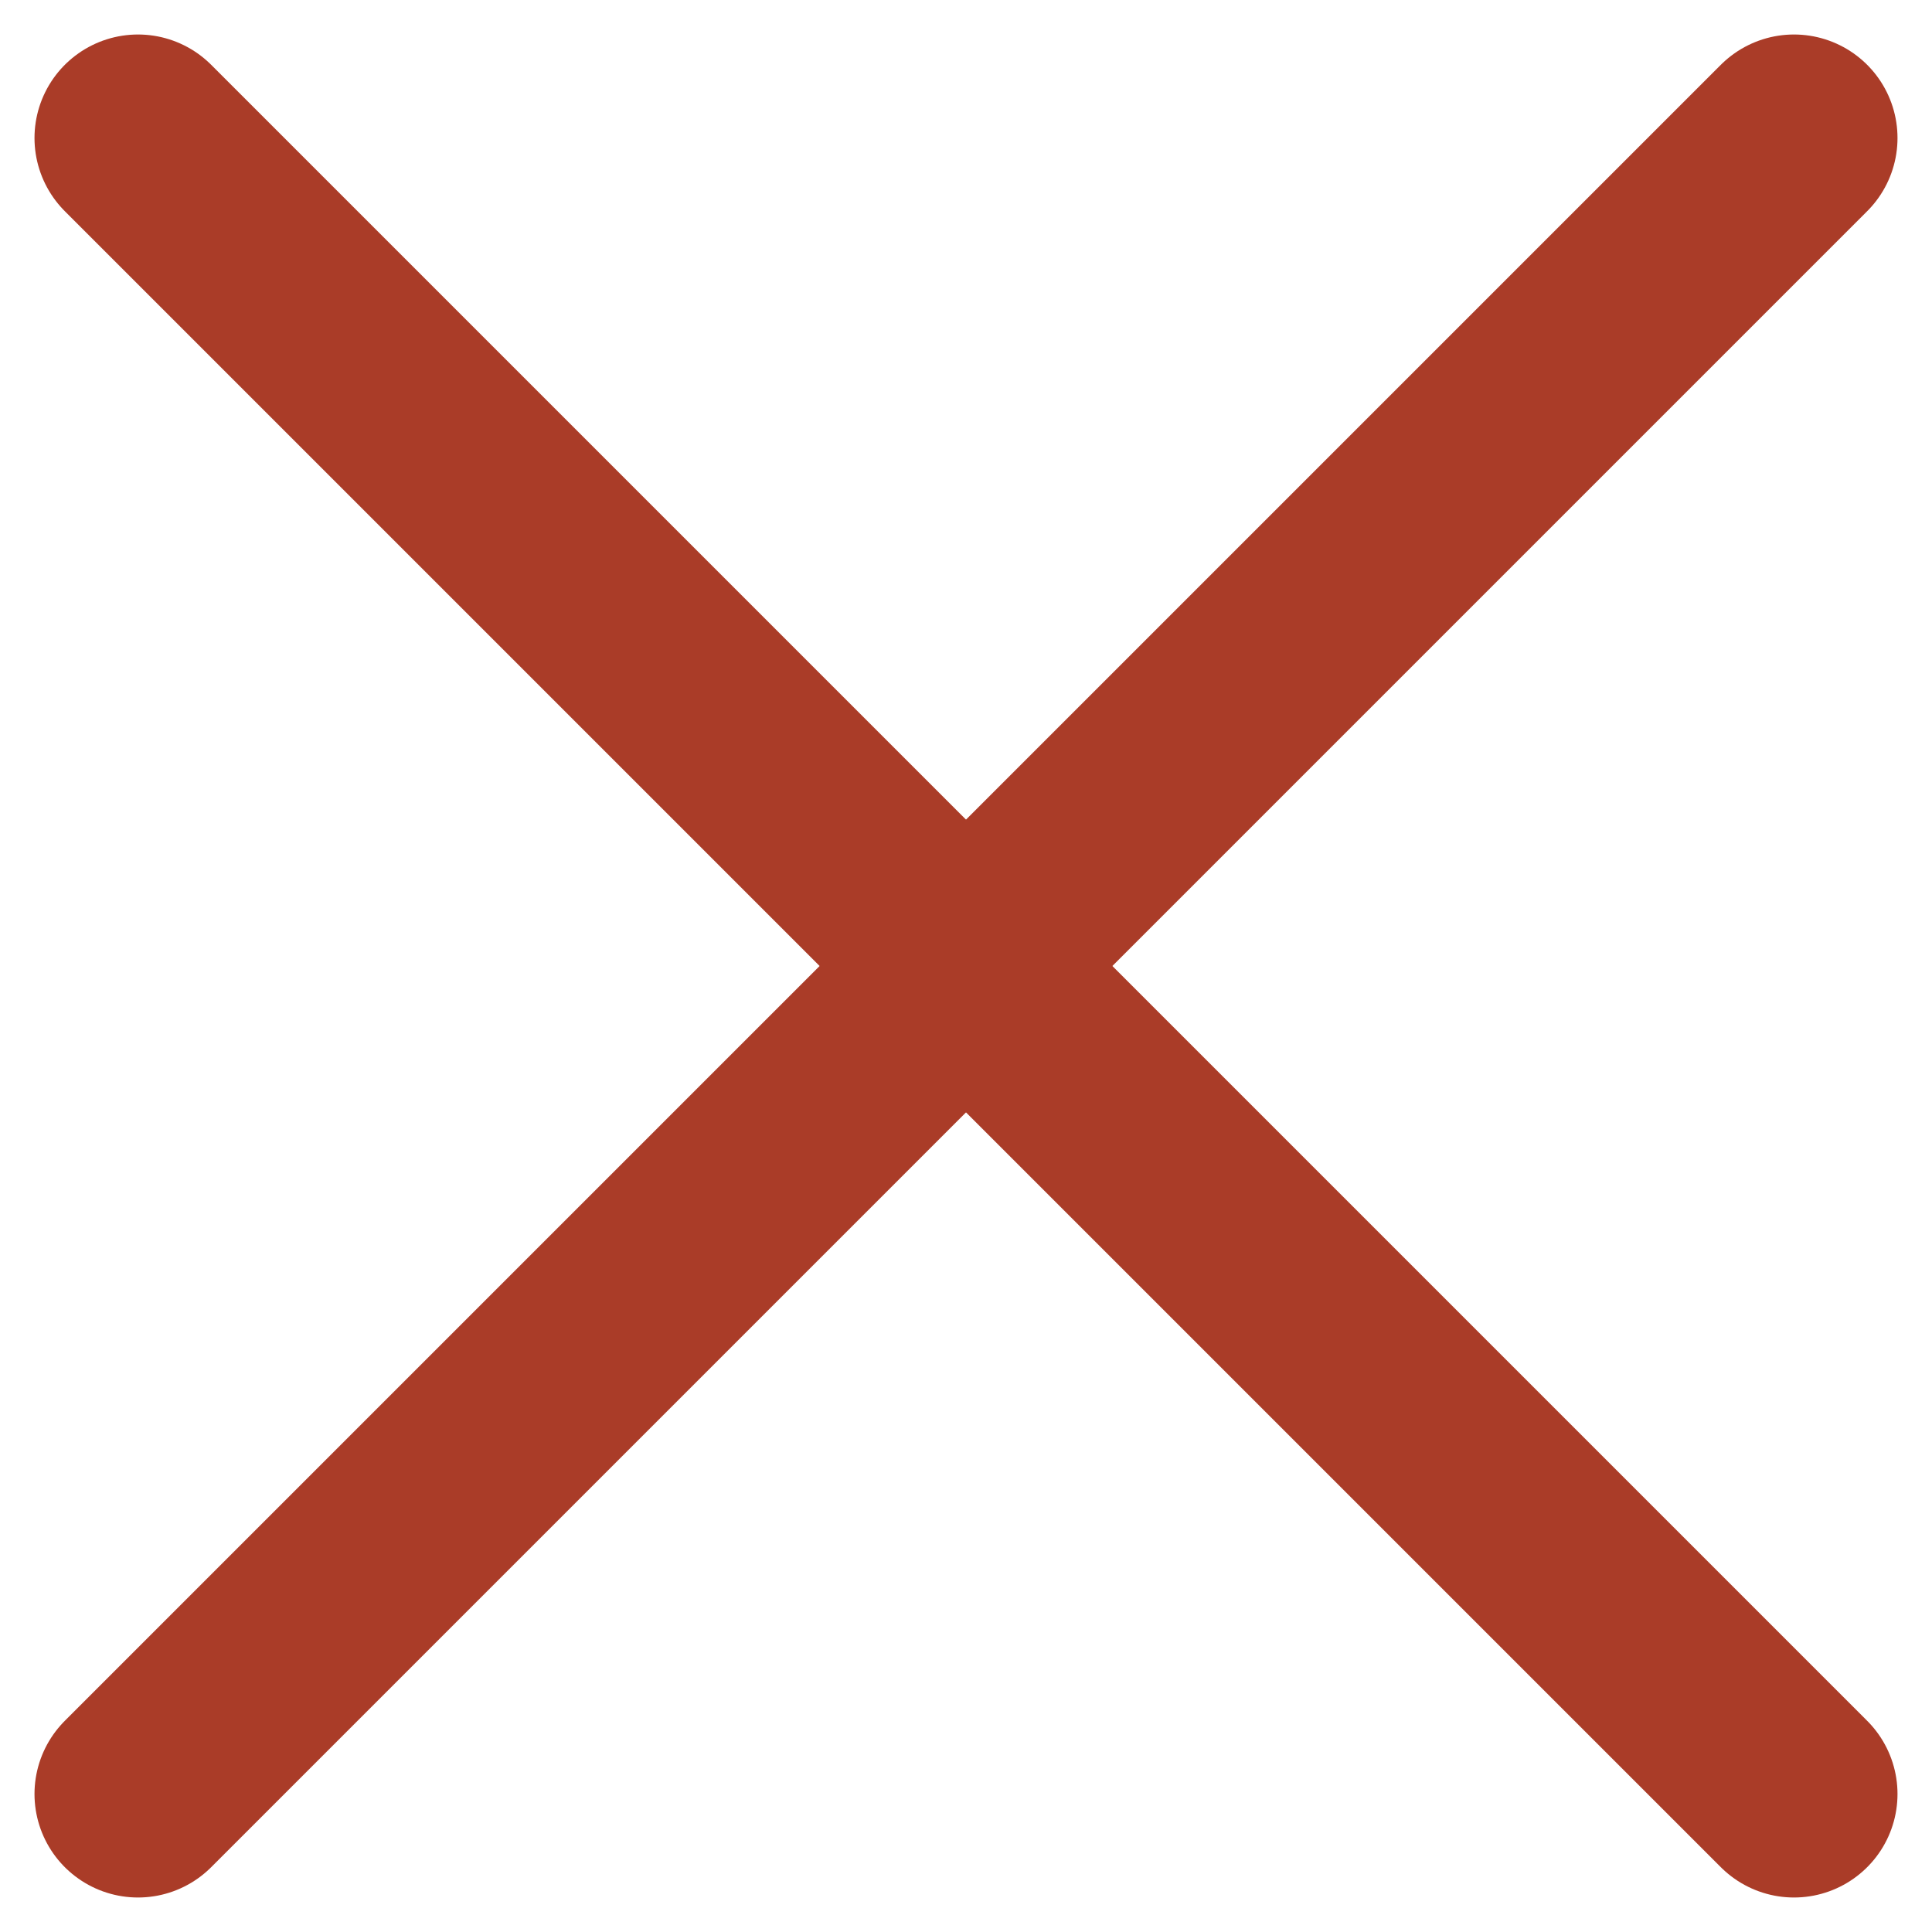
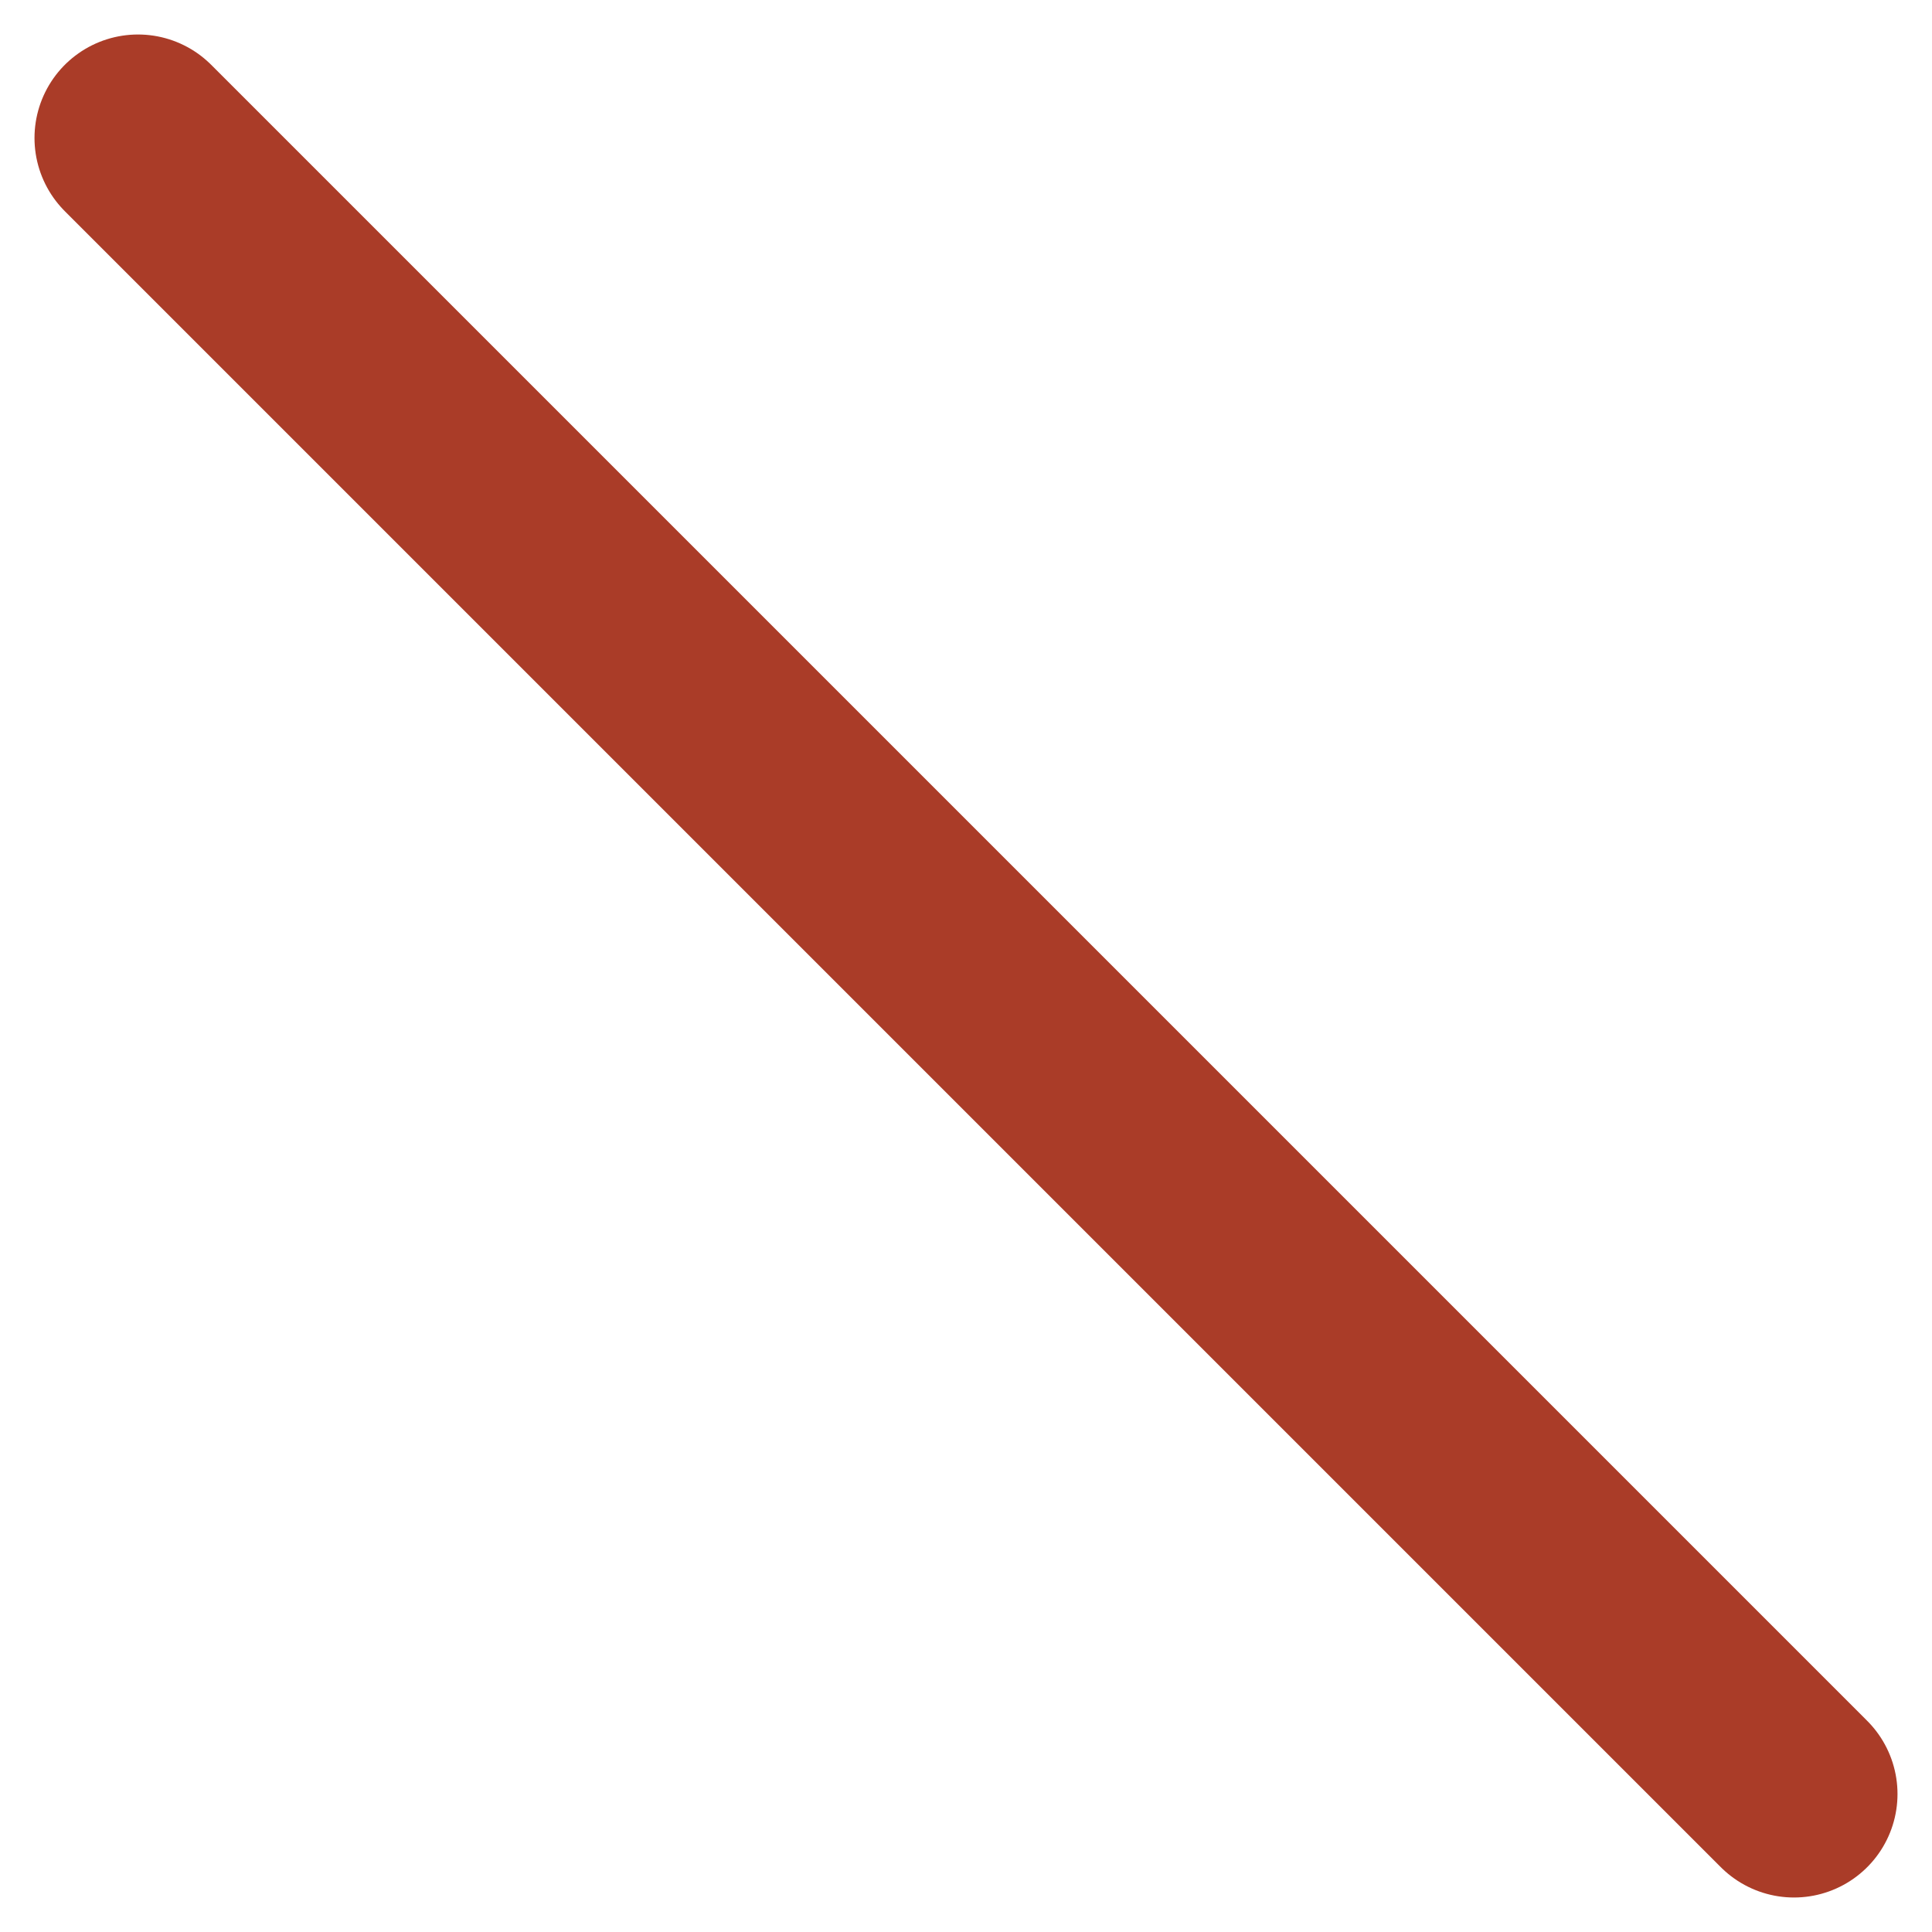
<svg xmlns="http://www.w3.org/2000/svg" width="14" height="14" viewBox="0 0 14 14" fill="none">
-   <path d="M1 13L13 1" stroke="#AA3C28" stroke-width="1.5" stroke-linecap="round" stroke-linejoin="round" />
  <path d="M13 13L1 1" stroke="#AA3C28" stroke-width="1.5" stroke-linecap="round" stroke-linejoin="round" />
</svg>